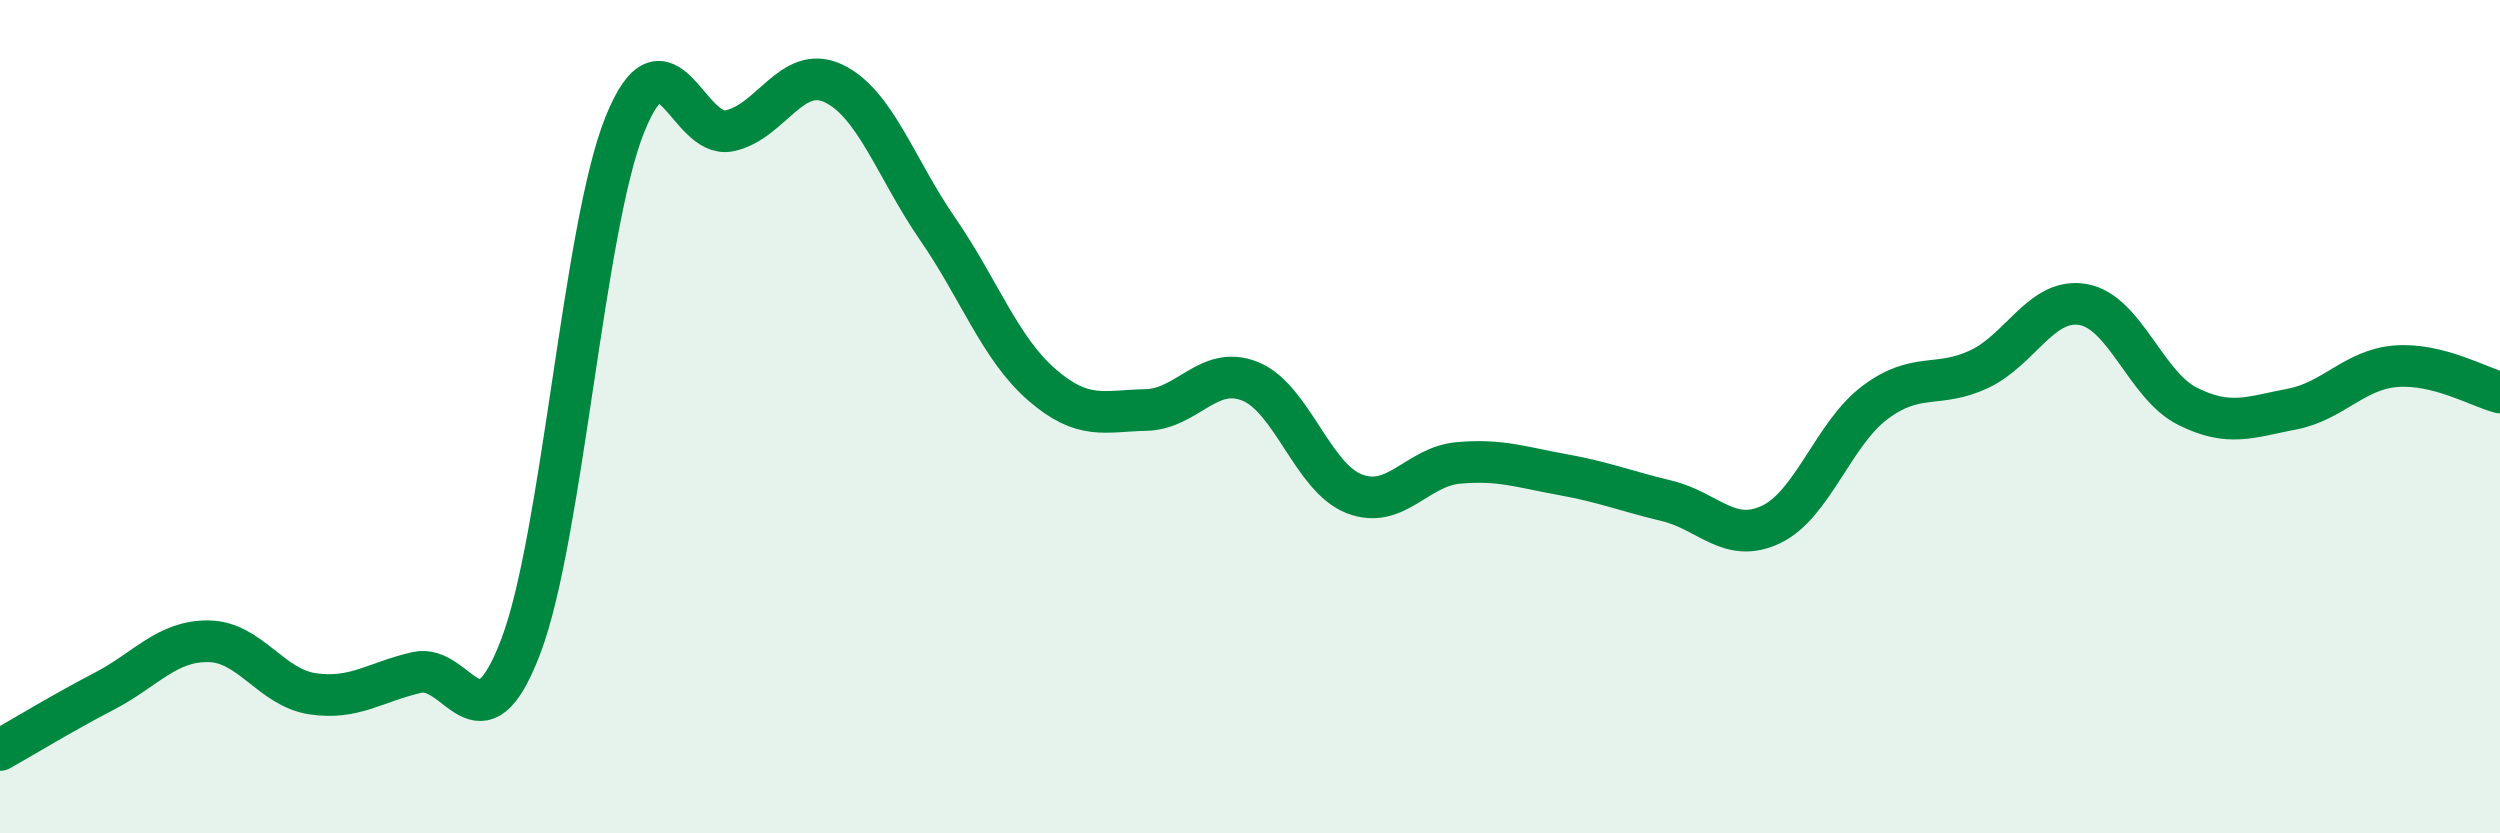
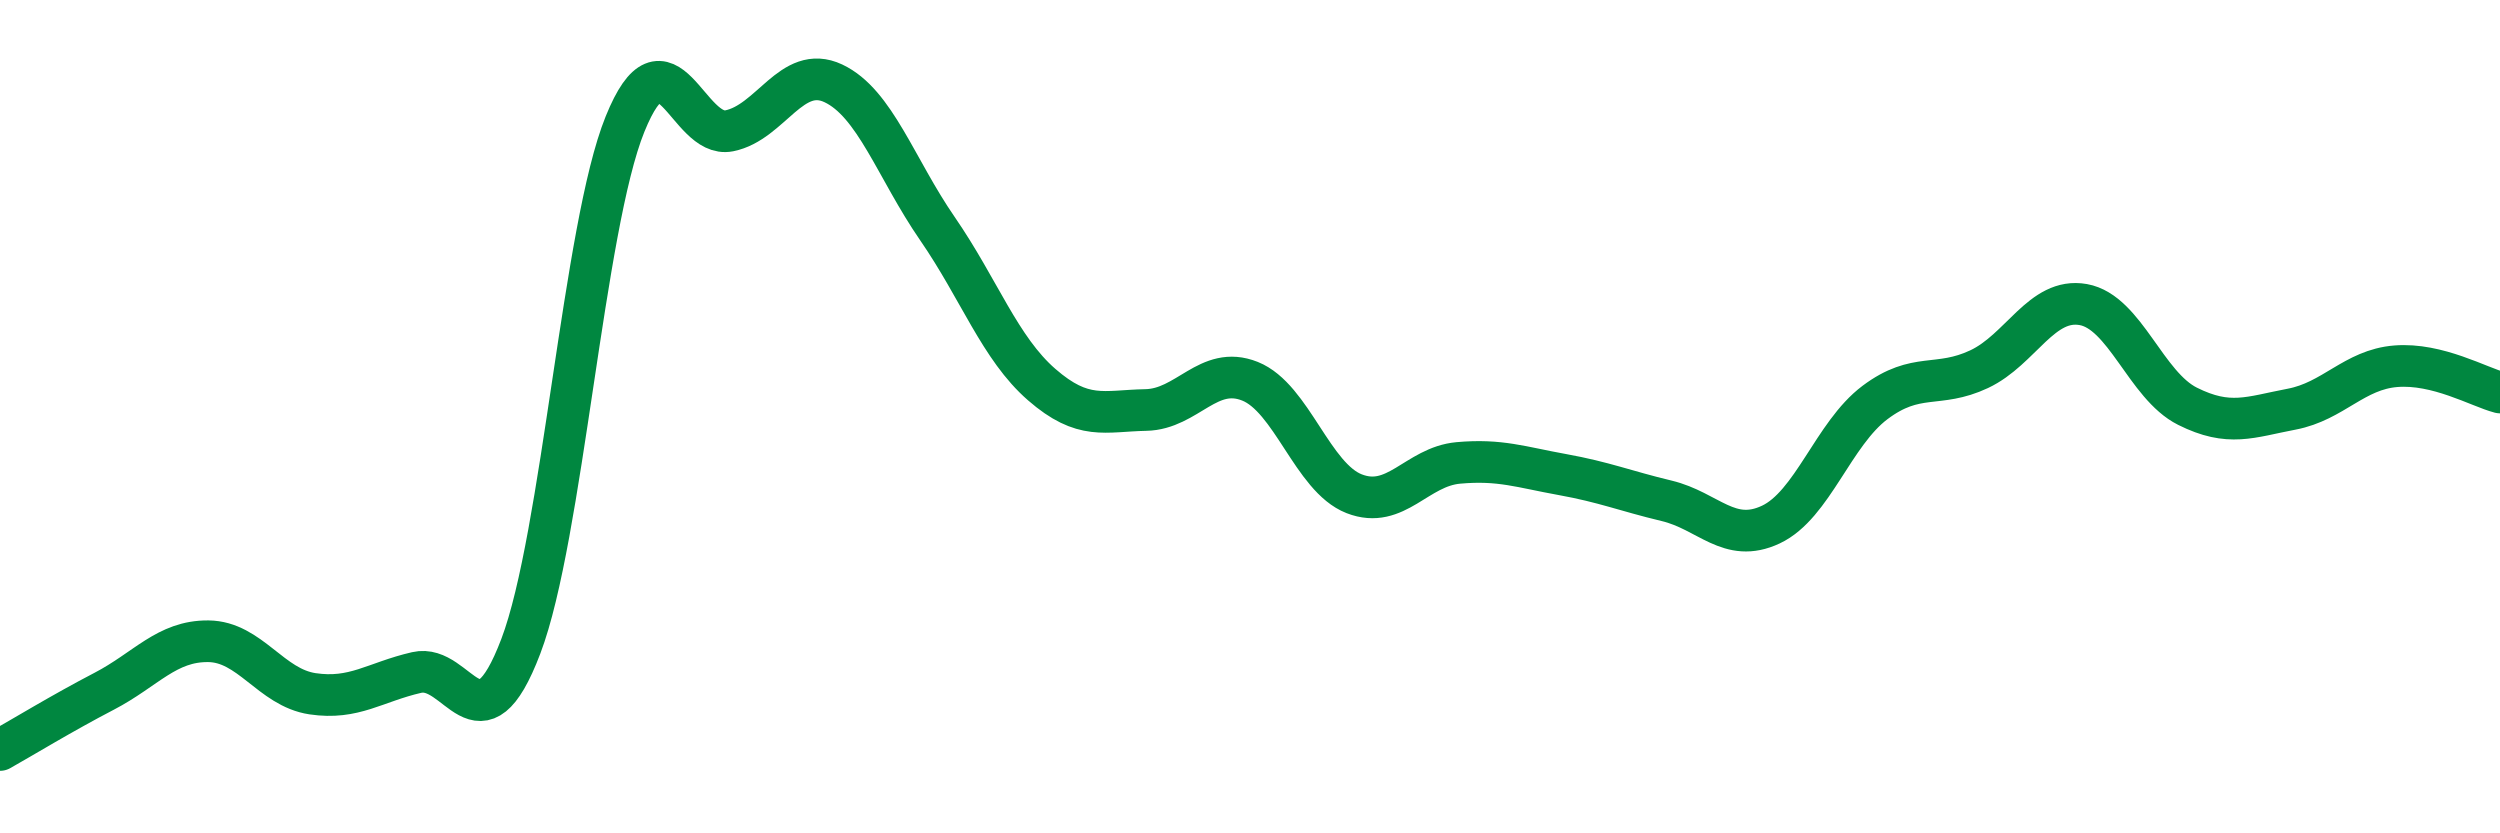
<svg xmlns="http://www.w3.org/2000/svg" width="60" height="20" viewBox="0 0 60 20">
-   <path d="M 0,18 C 0.5,17.72 1.5,17.11 2.5,16.59 C 3.5,16.07 4,15.38 5,15.39 C 6,15.4 6.5,16.5 7.5,16.65 C 8.5,16.8 9,16.37 10,16.14 C 11,15.91 11.5,18.14 12.5,15.51 C 13.5,12.88 14,5.45 15,2.98 C 16,0.51 16.5,3.34 17.5,3.14 C 18.5,2.94 19,1.53 20,2 C 21,2.47 21.5,4.04 22.5,5.49 C 23.5,6.94 24,8.36 25,9.23 C 26,10.1 26.5,9.86 27.5,9.84 C 28.5,9.82 29,8.75 30,9.15 C 31,9.55 31.5,11.46 32.5,11.85 C 33.5,12.24 34,11.2 35,11.11 C 36,11.02 36.5,11.21 37.5,11.39 C 38.5,11.57 39,11.78 40,12.02 C 41,12.26 41.5,13.06 42.5,12.59 C 43.5,12.12 44,10.41 45,9.66 C 46,8.91 46.5,9.33 47.5,8.86 C 48.5,8.39 49,7.13 50,7.31 C 51,7.49 51.5,9.25 52.5,9.75 C 53.5,10.25 54,10.01 55,9.82 C 56,9.63 56.5,8.87 57.5,8.79 C 58.5,8.71 59.5,9.29 60,9.42L60 20L0 20Z" fill="#008740" opacity="0.1" stroke-linecap="round" stroke-linejoin="round" />
  <path d="M 0,18 C 0.5,17.72 1.5,17.11 2.5,16.59 C 3.5,16.07 4,15.38 5,15.39 C 6,15.4 6.5,16.5 7.5,16.65 C 8.5,16.8 9,16.37 10,16.14 C 11,15.91 11.5,18.14 12.5,15.51 C 13.5,12.88 14,5.45 15,2.98 C 16,0.51 16.5,3.34 17.5,3.14 C 18.5,2.94 19,1.53 20,2 C 21,2.47 21.5,4.04 22.5,5.49 C 23.5,6.94 24,8.36 25,9.23 C 26,10.1 26.5,9.86 27.5,9.84 C 28.5,9.82 29,8.75 30,9.15 C 31,9.55 31.5,11.46 32.5,11.85 C 33.5,12.24 34,11.2 35,11.11 C 36,11.02 36.5,11.21 37.5,11.39 C 38.5,11.57 39,11.78 40,12.02 C 41,12.26 41.5,13.06 42.5,12.59 C 43.5,12.12 44,10.41 45,9.66 C 46,8.91 46.5,9.33 47.5,8.86 C 48.5,8.39 49,7.13 50,7.31 C 51,7.49 51.5,9.25 52.5,9.75 C 53.5,10.25 54,10.01 55,9.82 C 56,9.63 56.5,8.87 57.5,8.79 C 58.5,8.71 59.5,9.29 60,9.42" stroke="#008740" stroke-width="1" fill="none" stroke-linecap="round" stroke-linejoin="round" />
</svg>